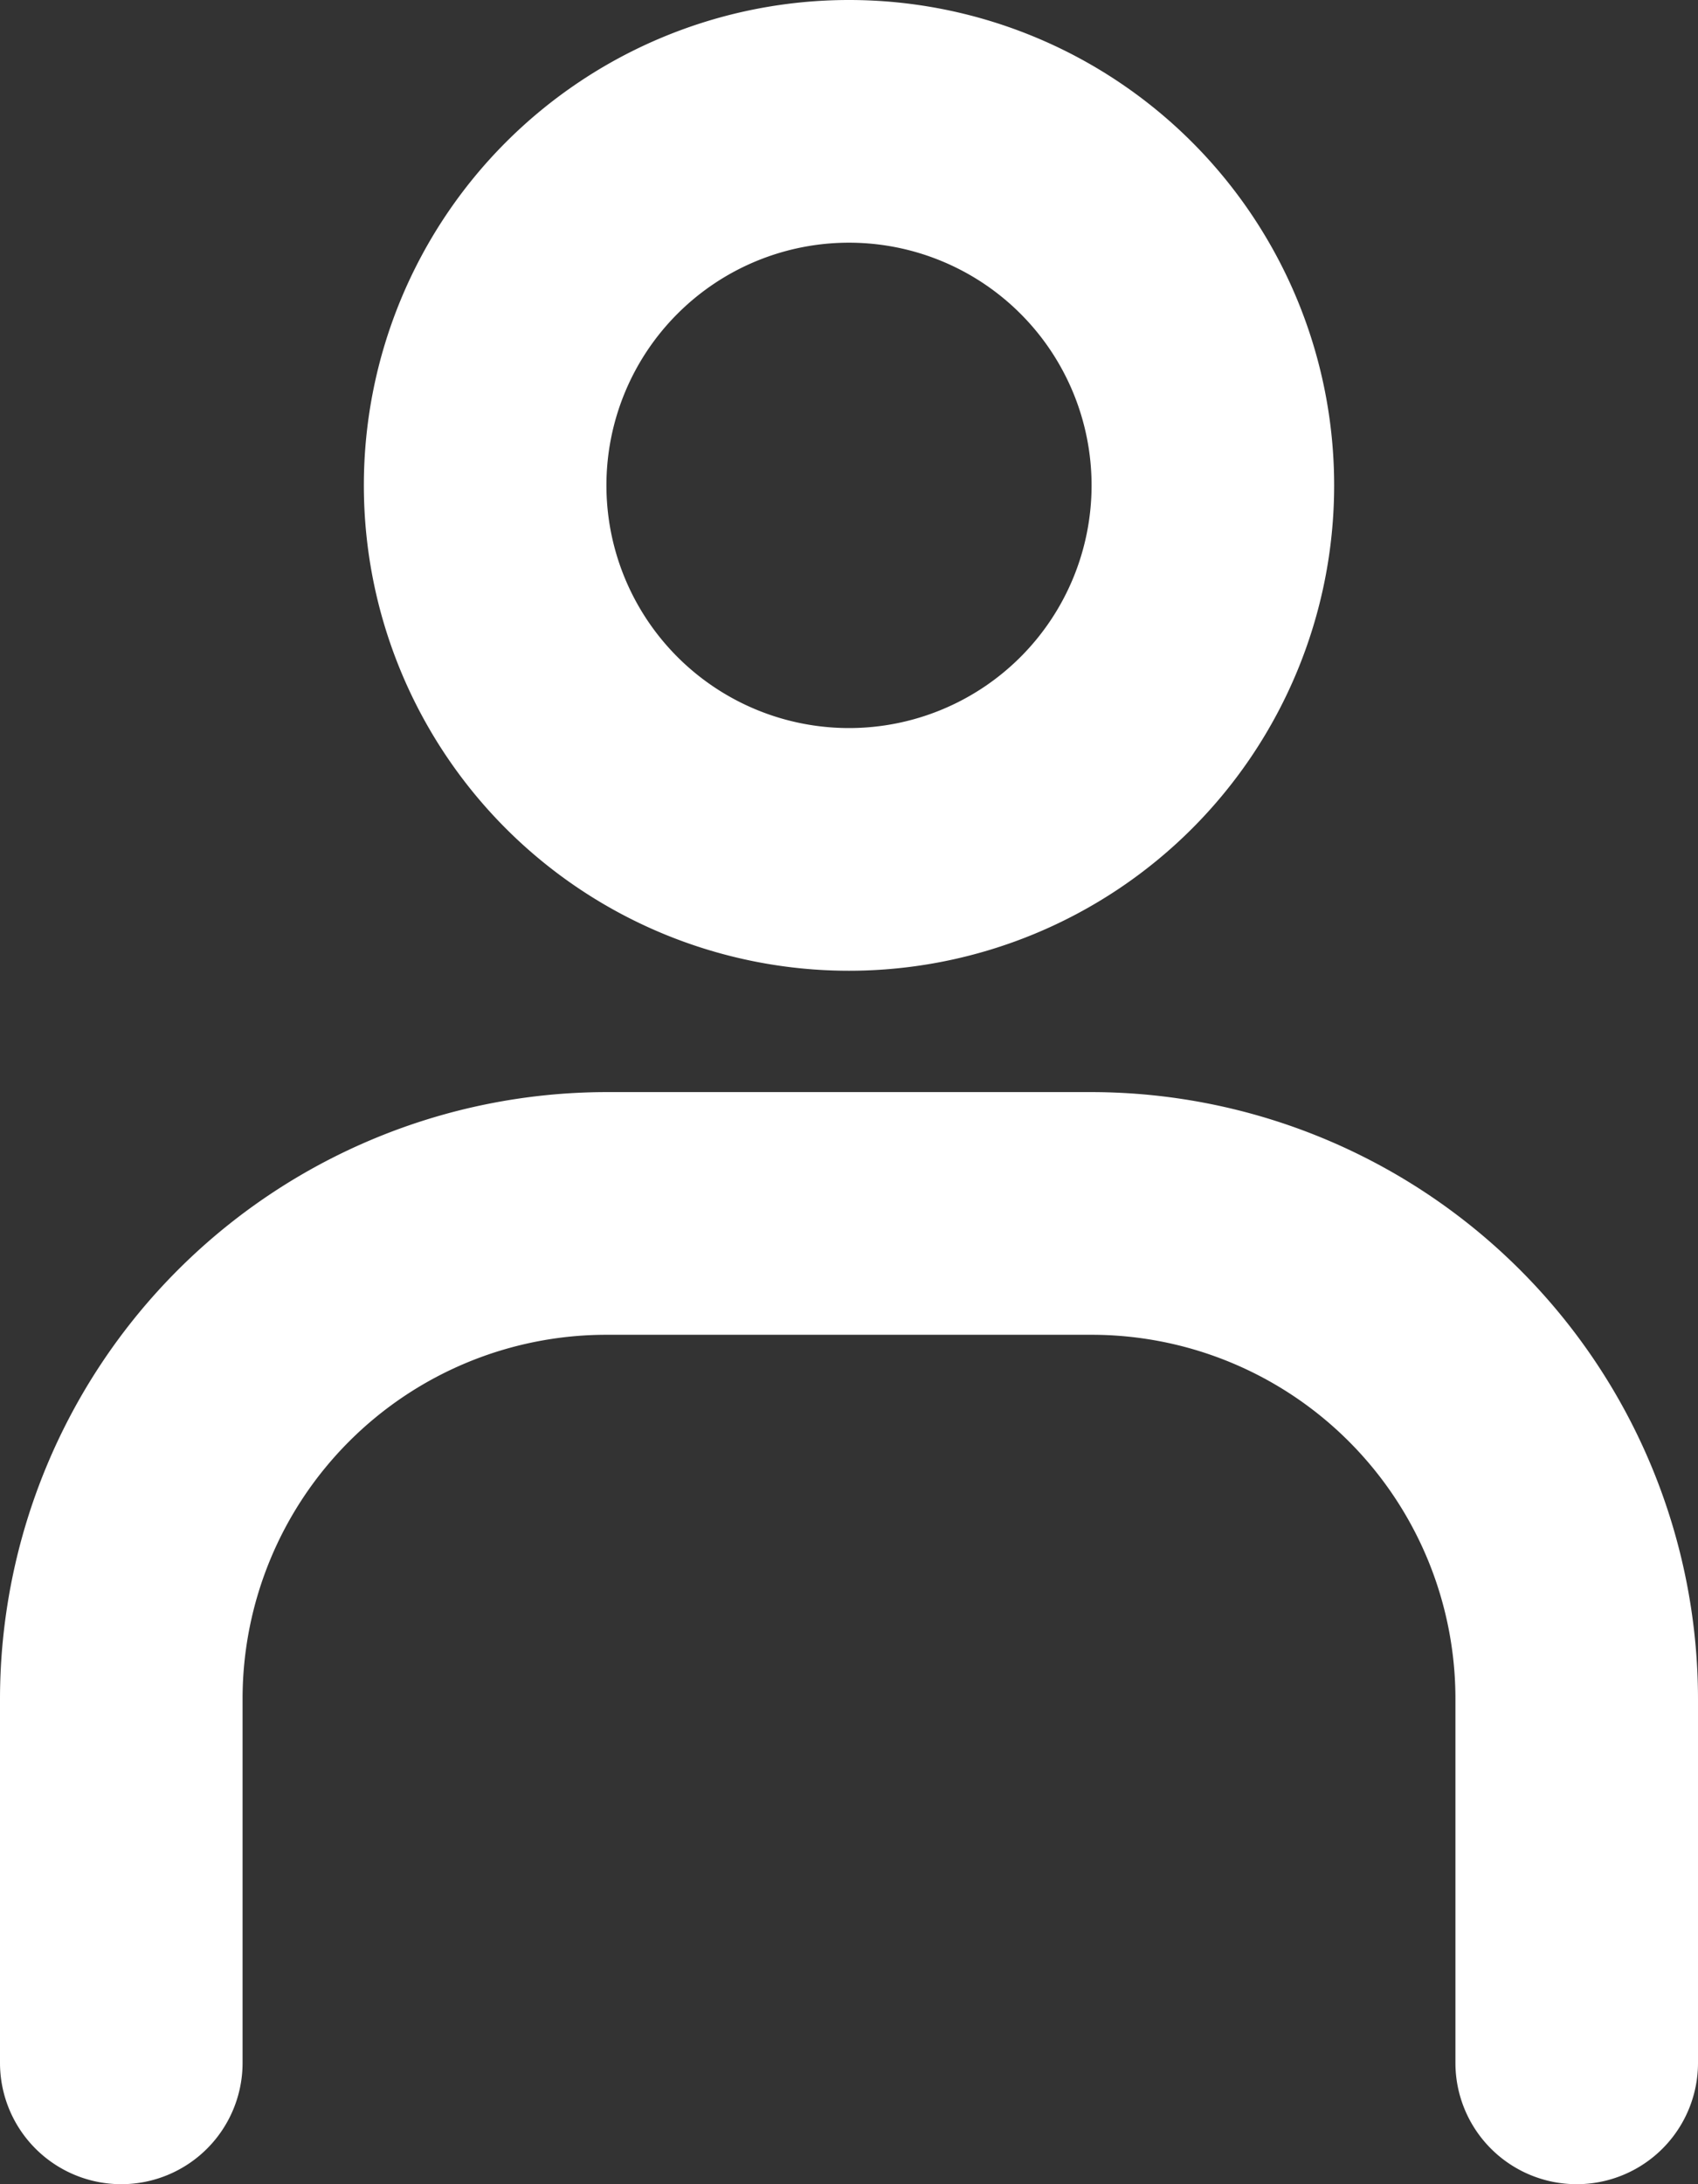
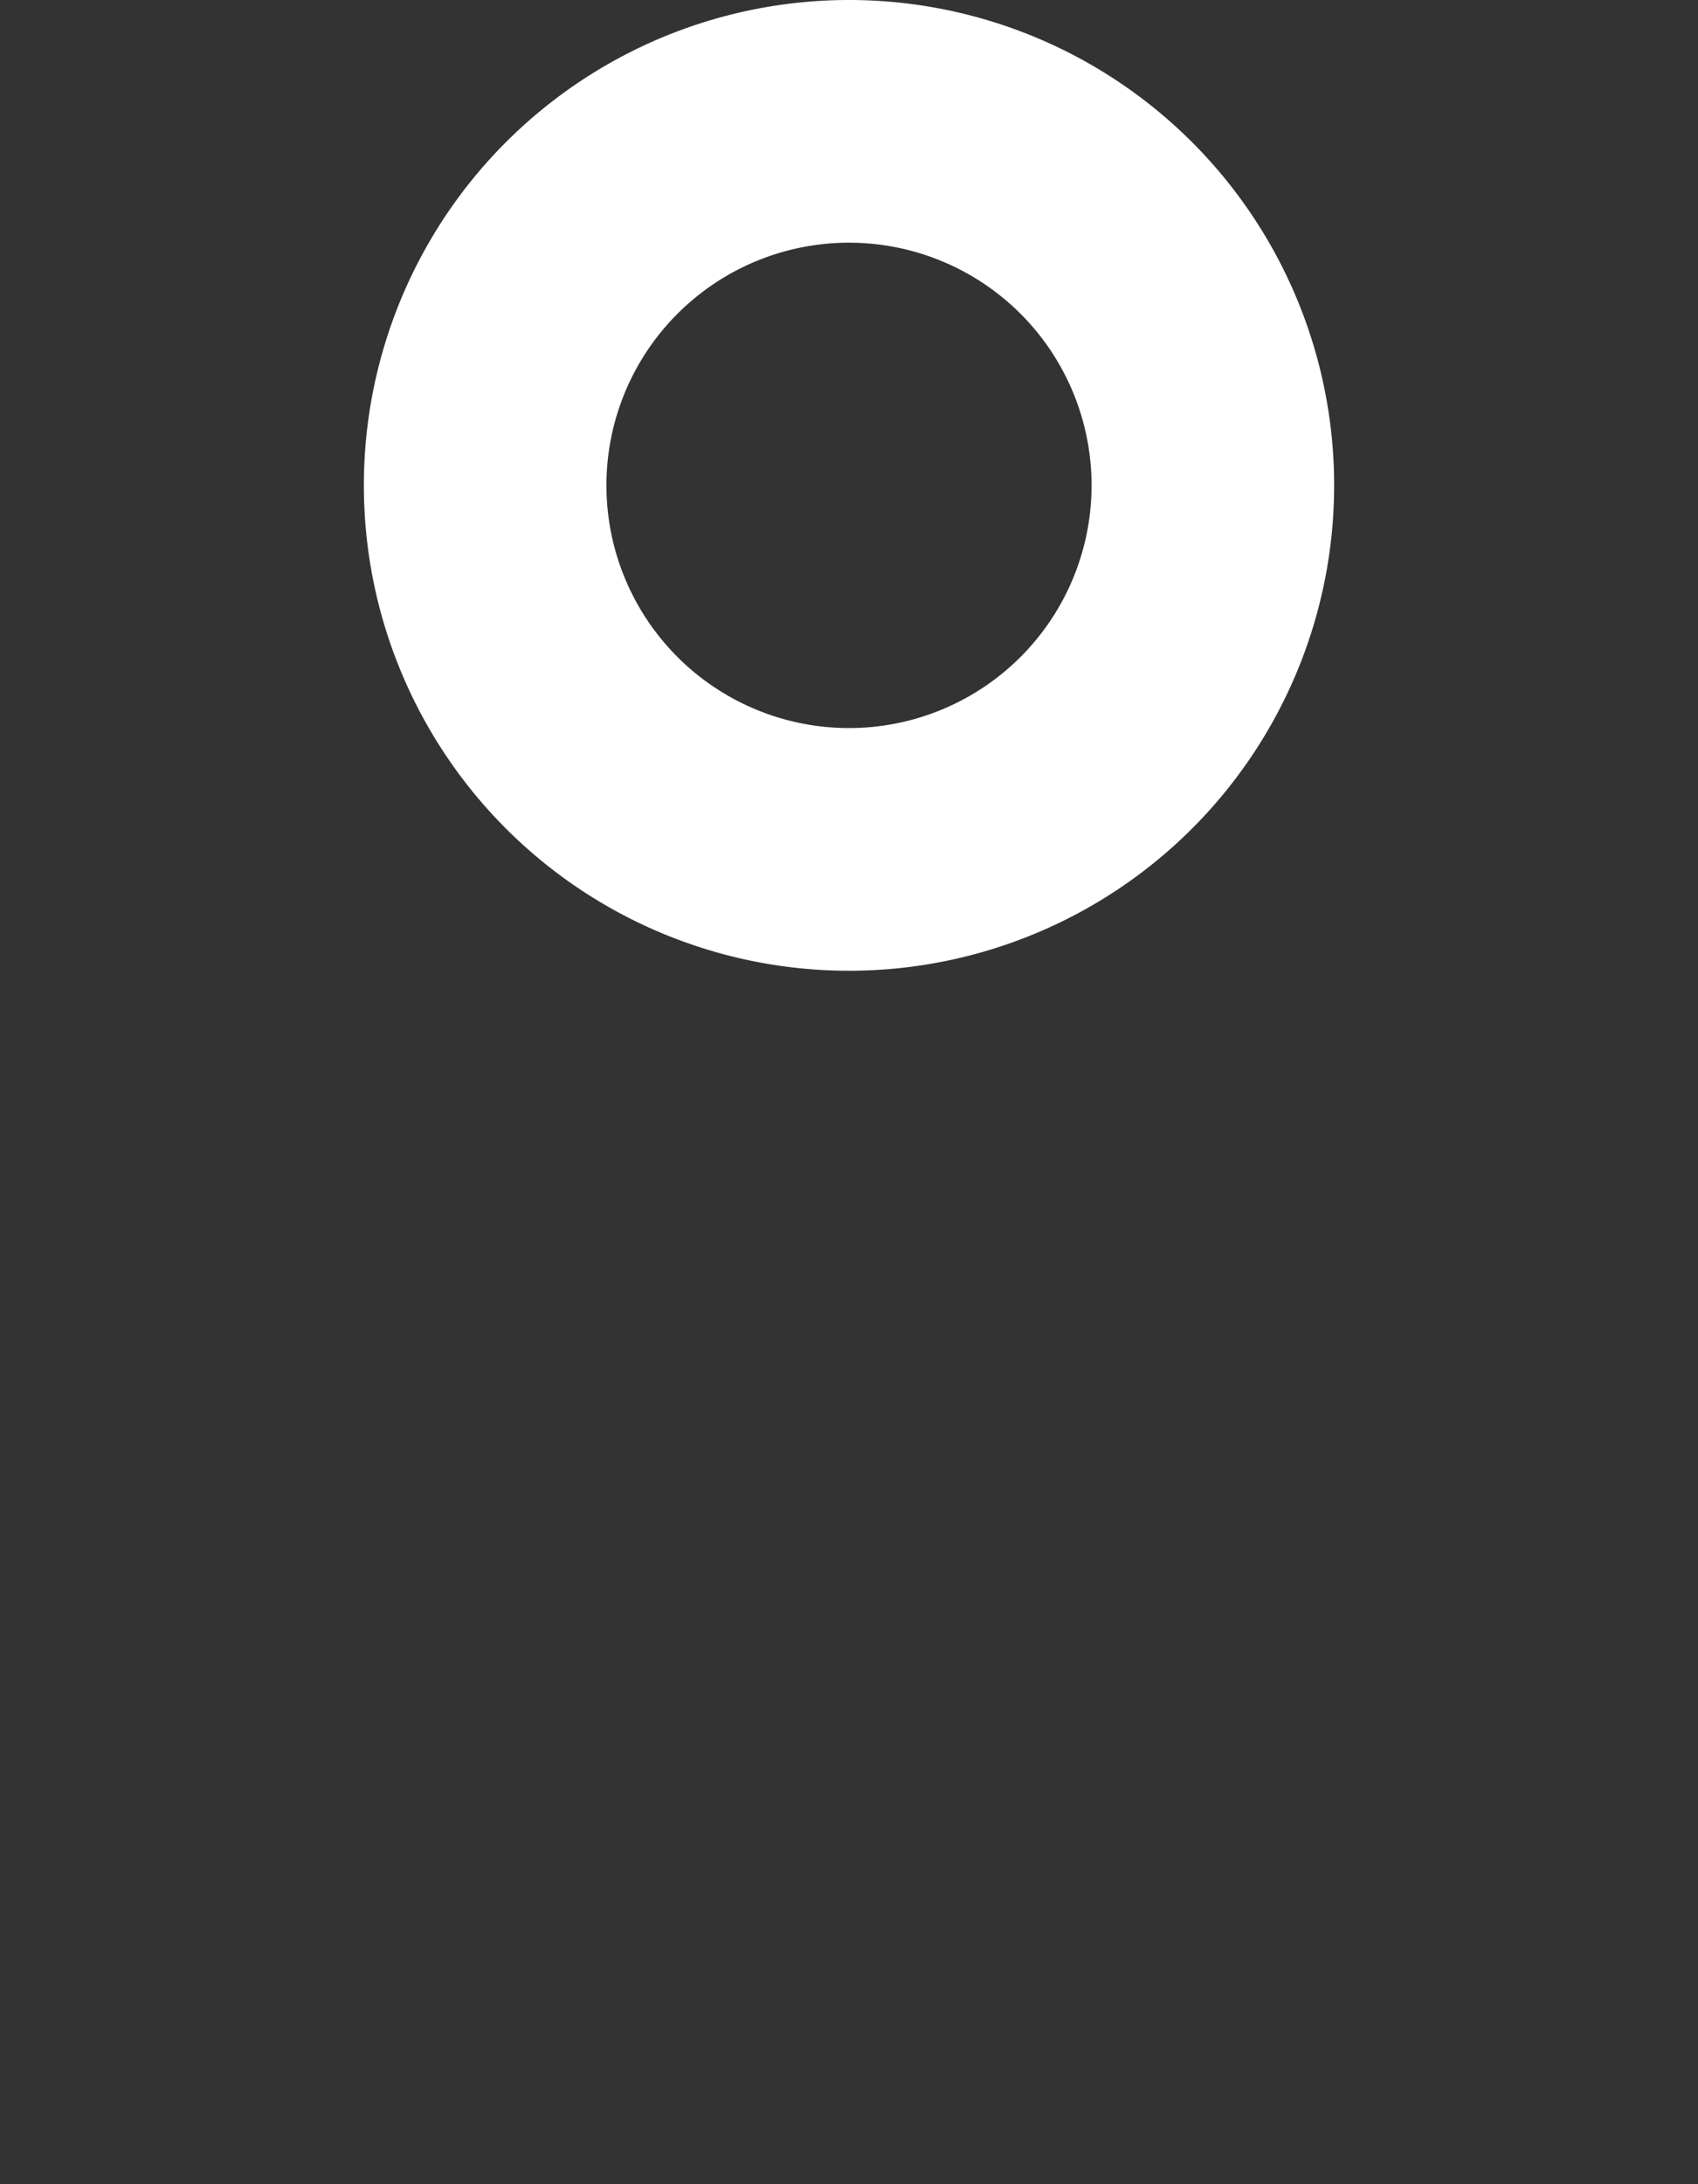
<svg xmlns="http://www.w3.org/2000/svg" width="14" height="18" viewBox="0 0 14 18">
  <rect x="0" y="0" width="14" height="18" fill="#333333" stroke="none" />
  <defs>
    <style>.a{fill:#fff;}</style>
  </defs>
  <g transform="translate(-2293 -2903)">
    <path class="a" d="M3-1A4,4,0,1,1-1,3,4,4,0,0,1,3-1ZM3,5A2,2,0,1,0,1,3,2,2,0,0,0,3,5Z" transform="translate(2297 2904)" />
-     <path class="a" d="M458,19a1,1,0,0,1-1-1V15a3,3,0,0,0-3-3h-4a3,3,0,0,0-3,3v3a1,1,0,0,1-2,0V15a5.006,5.006,0,0,1,5-5h4a5.006,5.006,0,0,1,5,5v3A1,1,0,0,1,458,19Z" transform="translate(1848 2902)" />
  </g>
</svg>